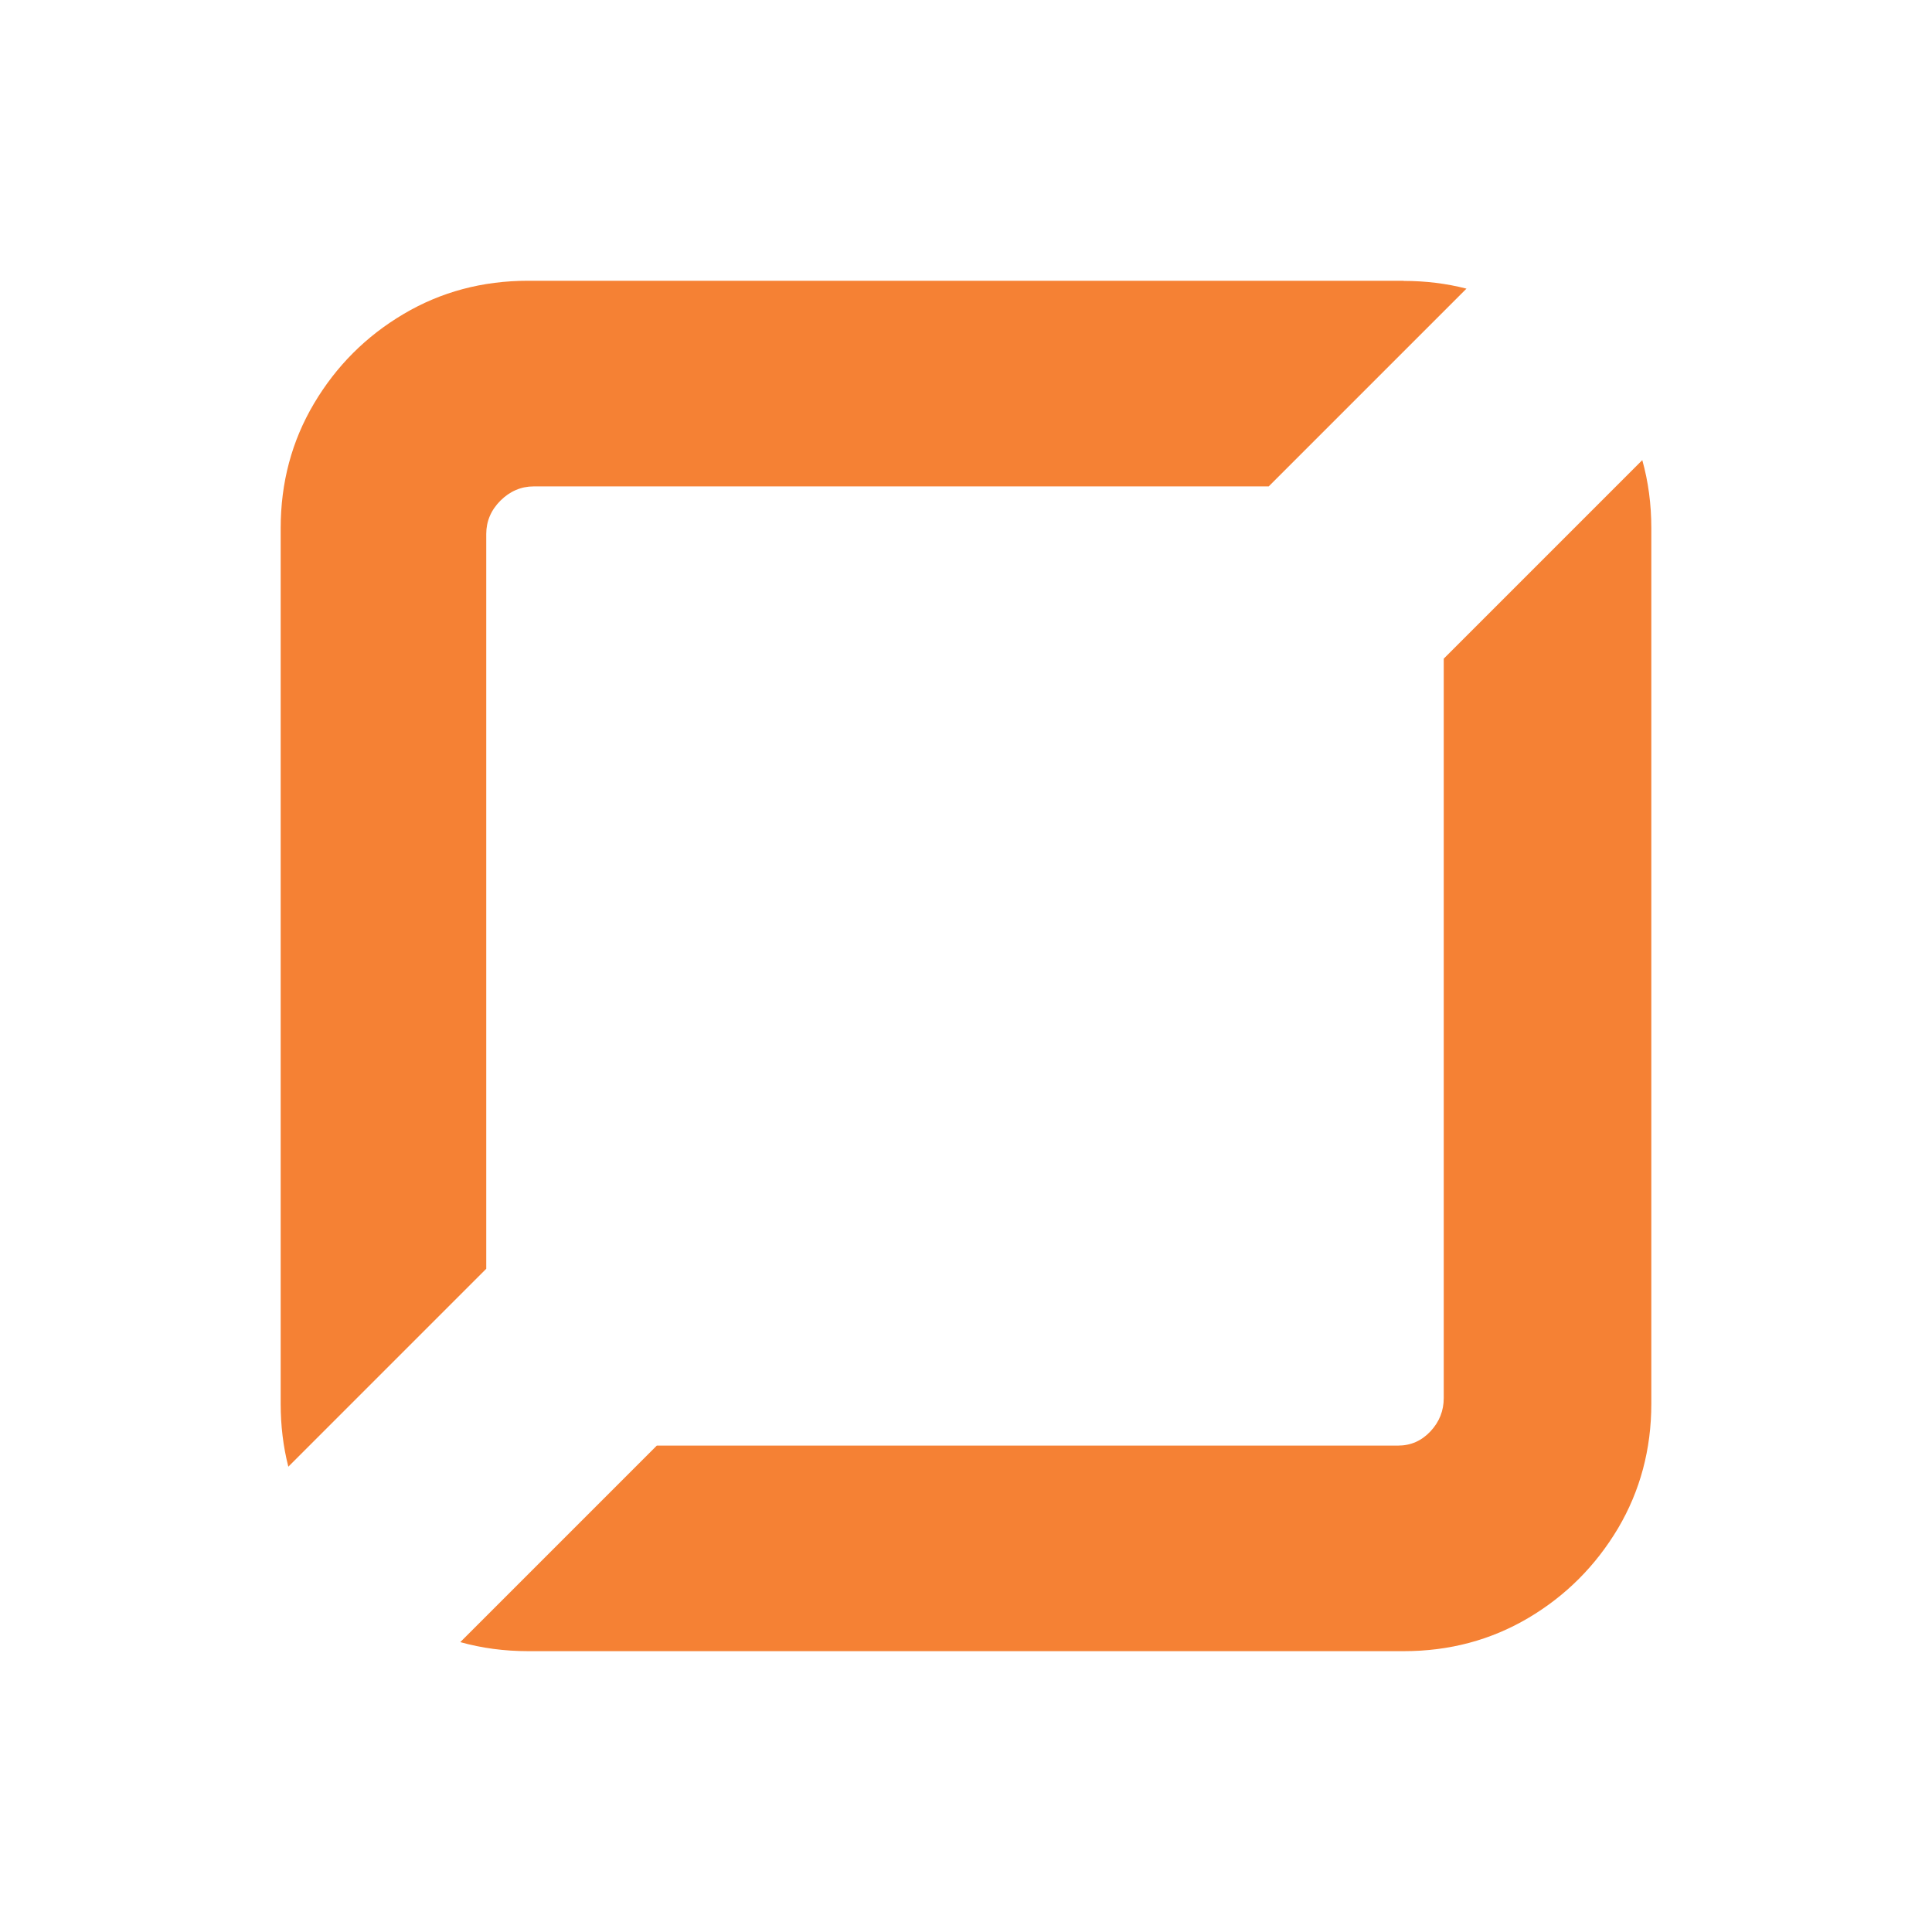
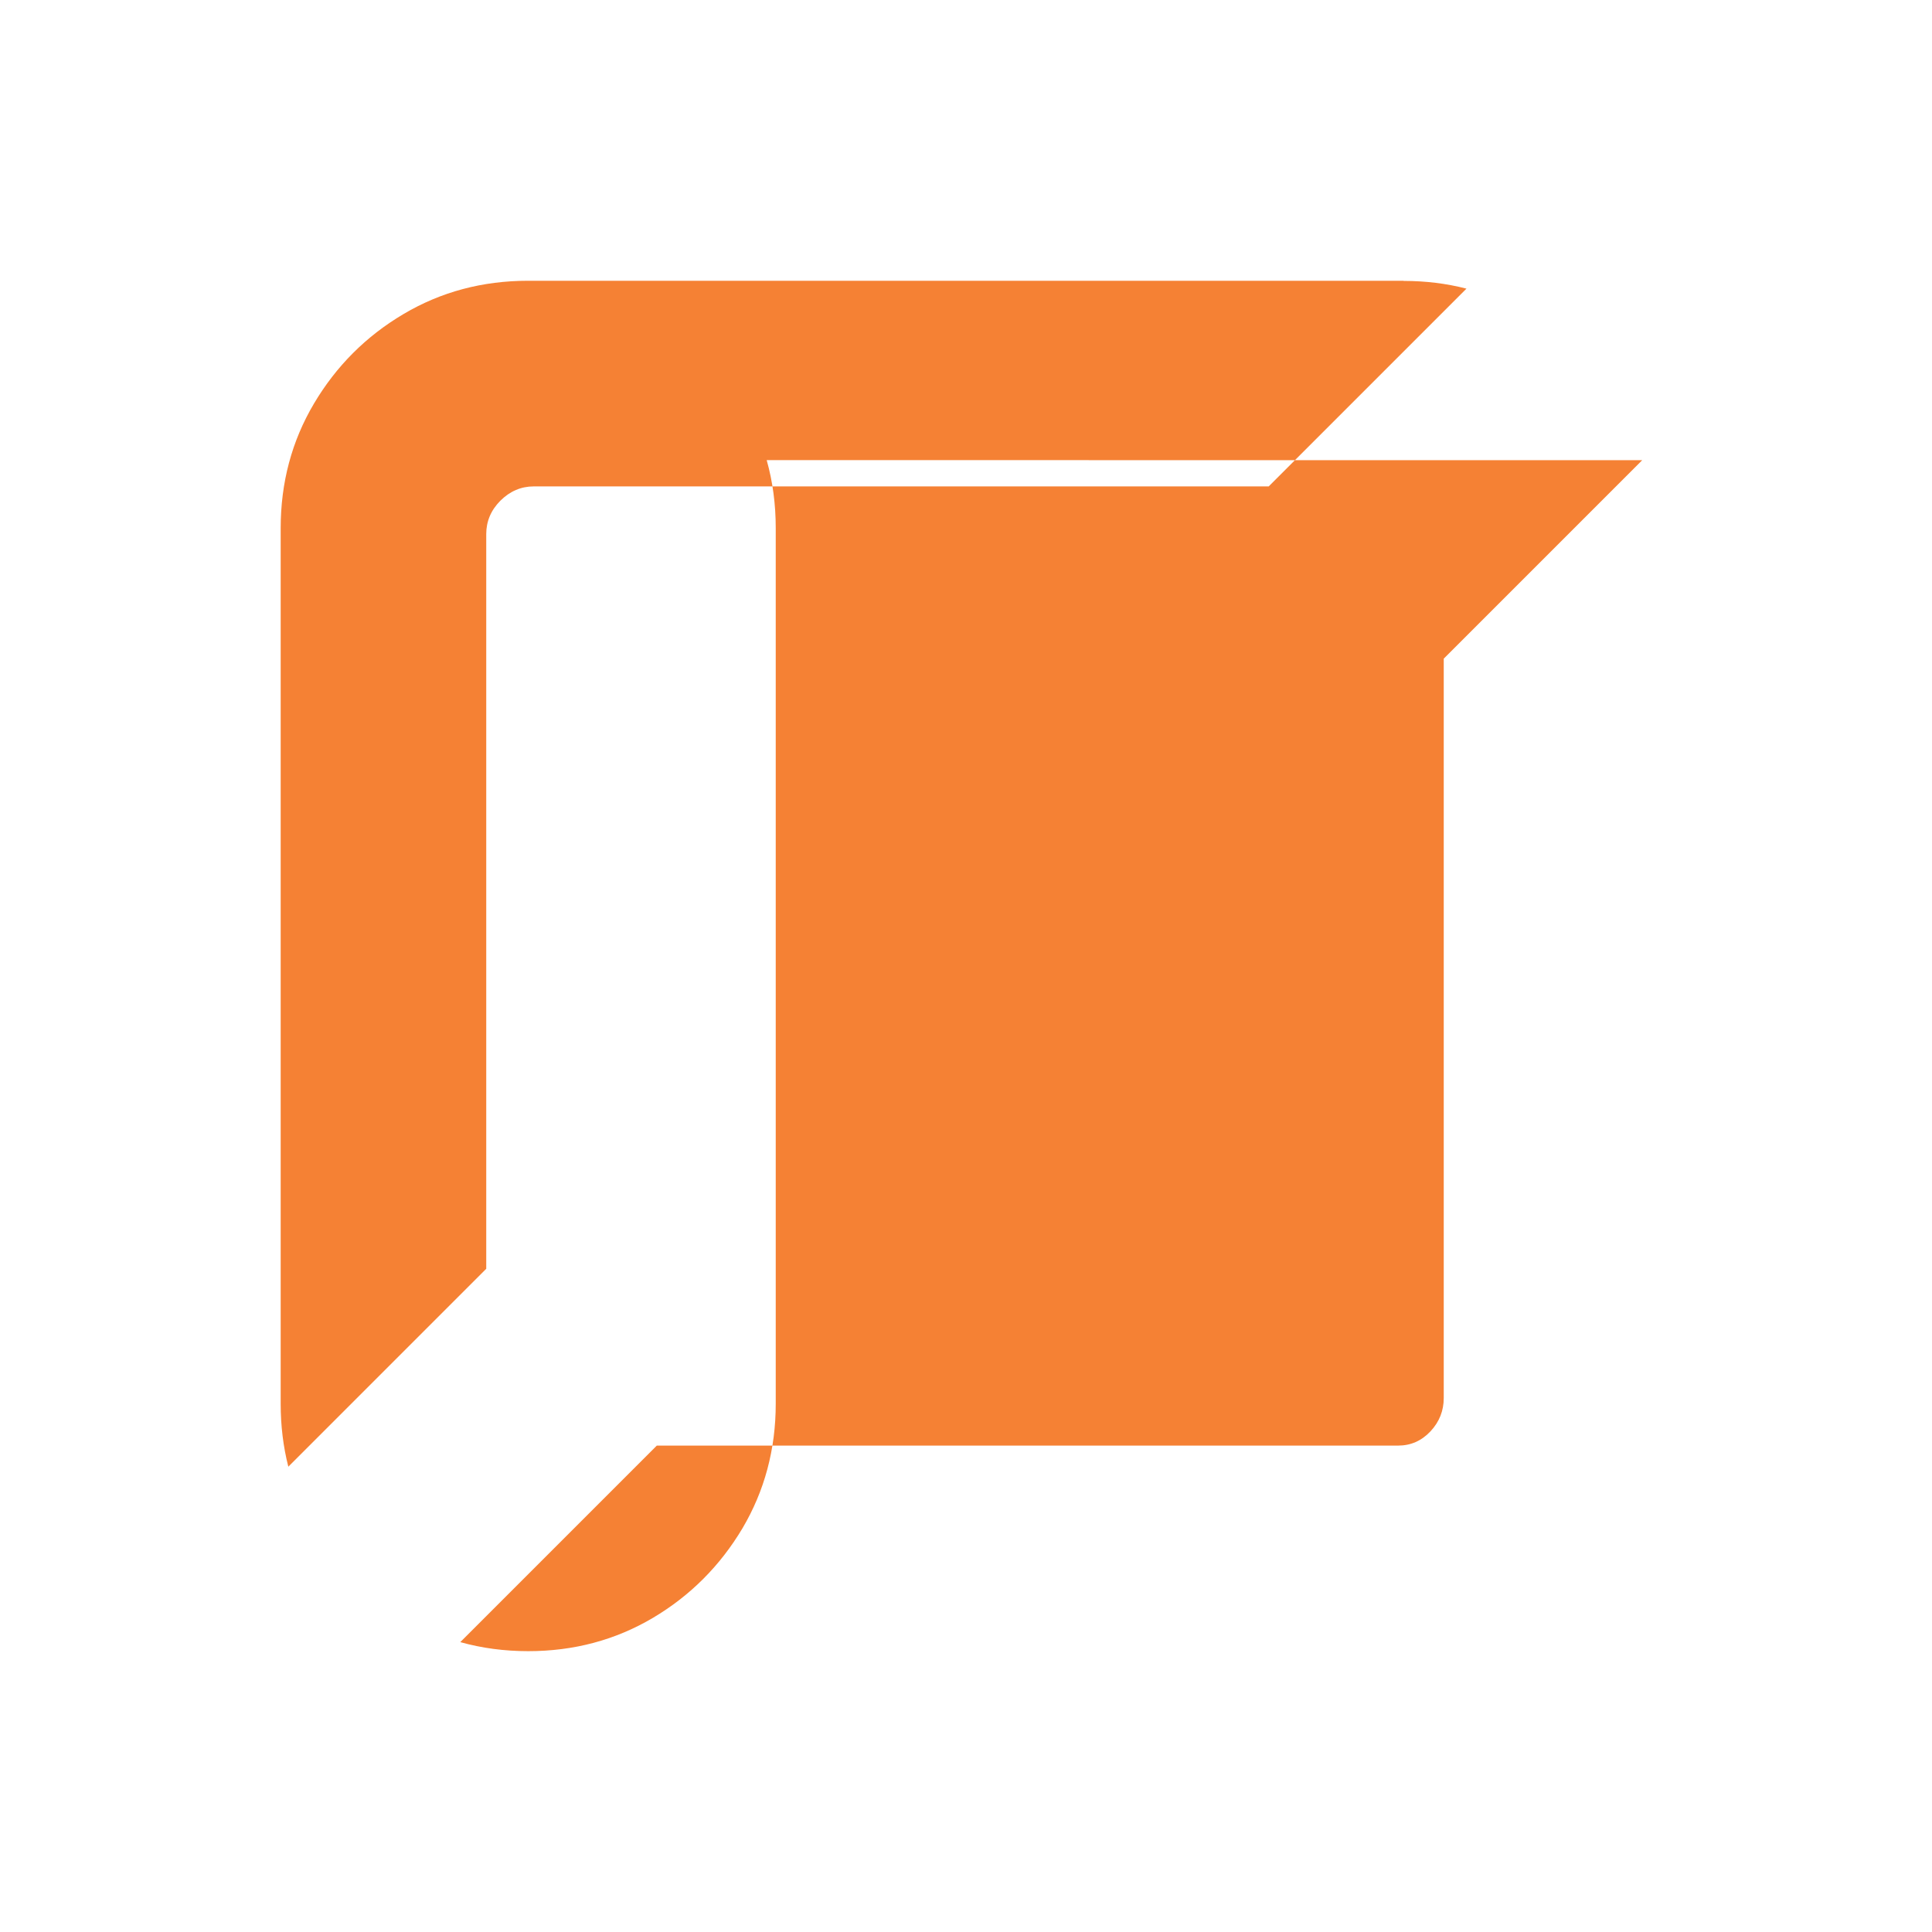
<svg xmlns="http://www.w3.org/2000/svg" id="Layer_1" data-name="Layer 1" viewBox="0 0 250 250">
  <defs>
    <style>      .cls-1 {        fill: #f58134;      }    </style>
  </defs>
-   <path class="cls-1" d="M181.64,36.33h-113.3c-5.91,0-11.29,1.44-16.13,4.31-4.85,2.87-8.71,6.74-11.58,11.58-2.87,4.84-4.31,10.22-4.31,16.13v113.31c0,2.83.33,5.54.99,8.13l25.61-25.61v-95.08c0-1.64.61-3.09,1.84-4.32,1.23-1.22,2.67-1.84,4.31-1.84h95.1l25.59-25.59c-2.59-.67-5.3-1-8.13-1ZM212.5,59.55l-25.68,25.68v95.67c0,1.65-.57,3.09-1.72,4.32-1.16,1.23-2.55,1.84-4.19,1.84h-95.92l-25.43,25.43c2.78.78,5.72,1.17,8.79,1.17h113.3c5.91,0,11.29-1.44,16.14-4.31,4.84-2.87,8.69-6.74,11.58-11.58,2.86-4.84,4.31-10.22,4.31-16.13v-113.31c0-3.08-.39-6.01-1.17-8.79Z" />
+   <path class="cls-1" d="M181.64,36.33h-113.3c-5.91,0-11.29,1.44-16.13,4.31-4.85,2.87-8.71,6.74-11.58,11.58-2.87,4.84-4.31,10.22-4.31,16.13v113.31c0,2.83.33,5.54.99,8.13l25.61-25.61v-95.08c0-1.64.61-3.09,1.84-4.32,1.23-1.22,2.67-1.84,4.31-1.84h95.1l25.59-25.59c-2.59-.67-5.3-1-8.13-1ZM212.5,59.55l-25.68,25.68v95.67c0,1.65-.57,3.09-1.72,4.32-1.16,1.23-2.55,1.84-4.19,1.84h-95.92l-25.43,25.43c2.78.78,5.72,1.17,8.79,1.17c5.91,0,11.29-1.44,16.14-4.31,4.84-2.87,8.69-6.74,11.58-11.58,2.86-4.84,4.31-10.22,4.31-16.13v-113.31c0-3.08-.39-6.01-1.17-8.79Z" />
</svg>